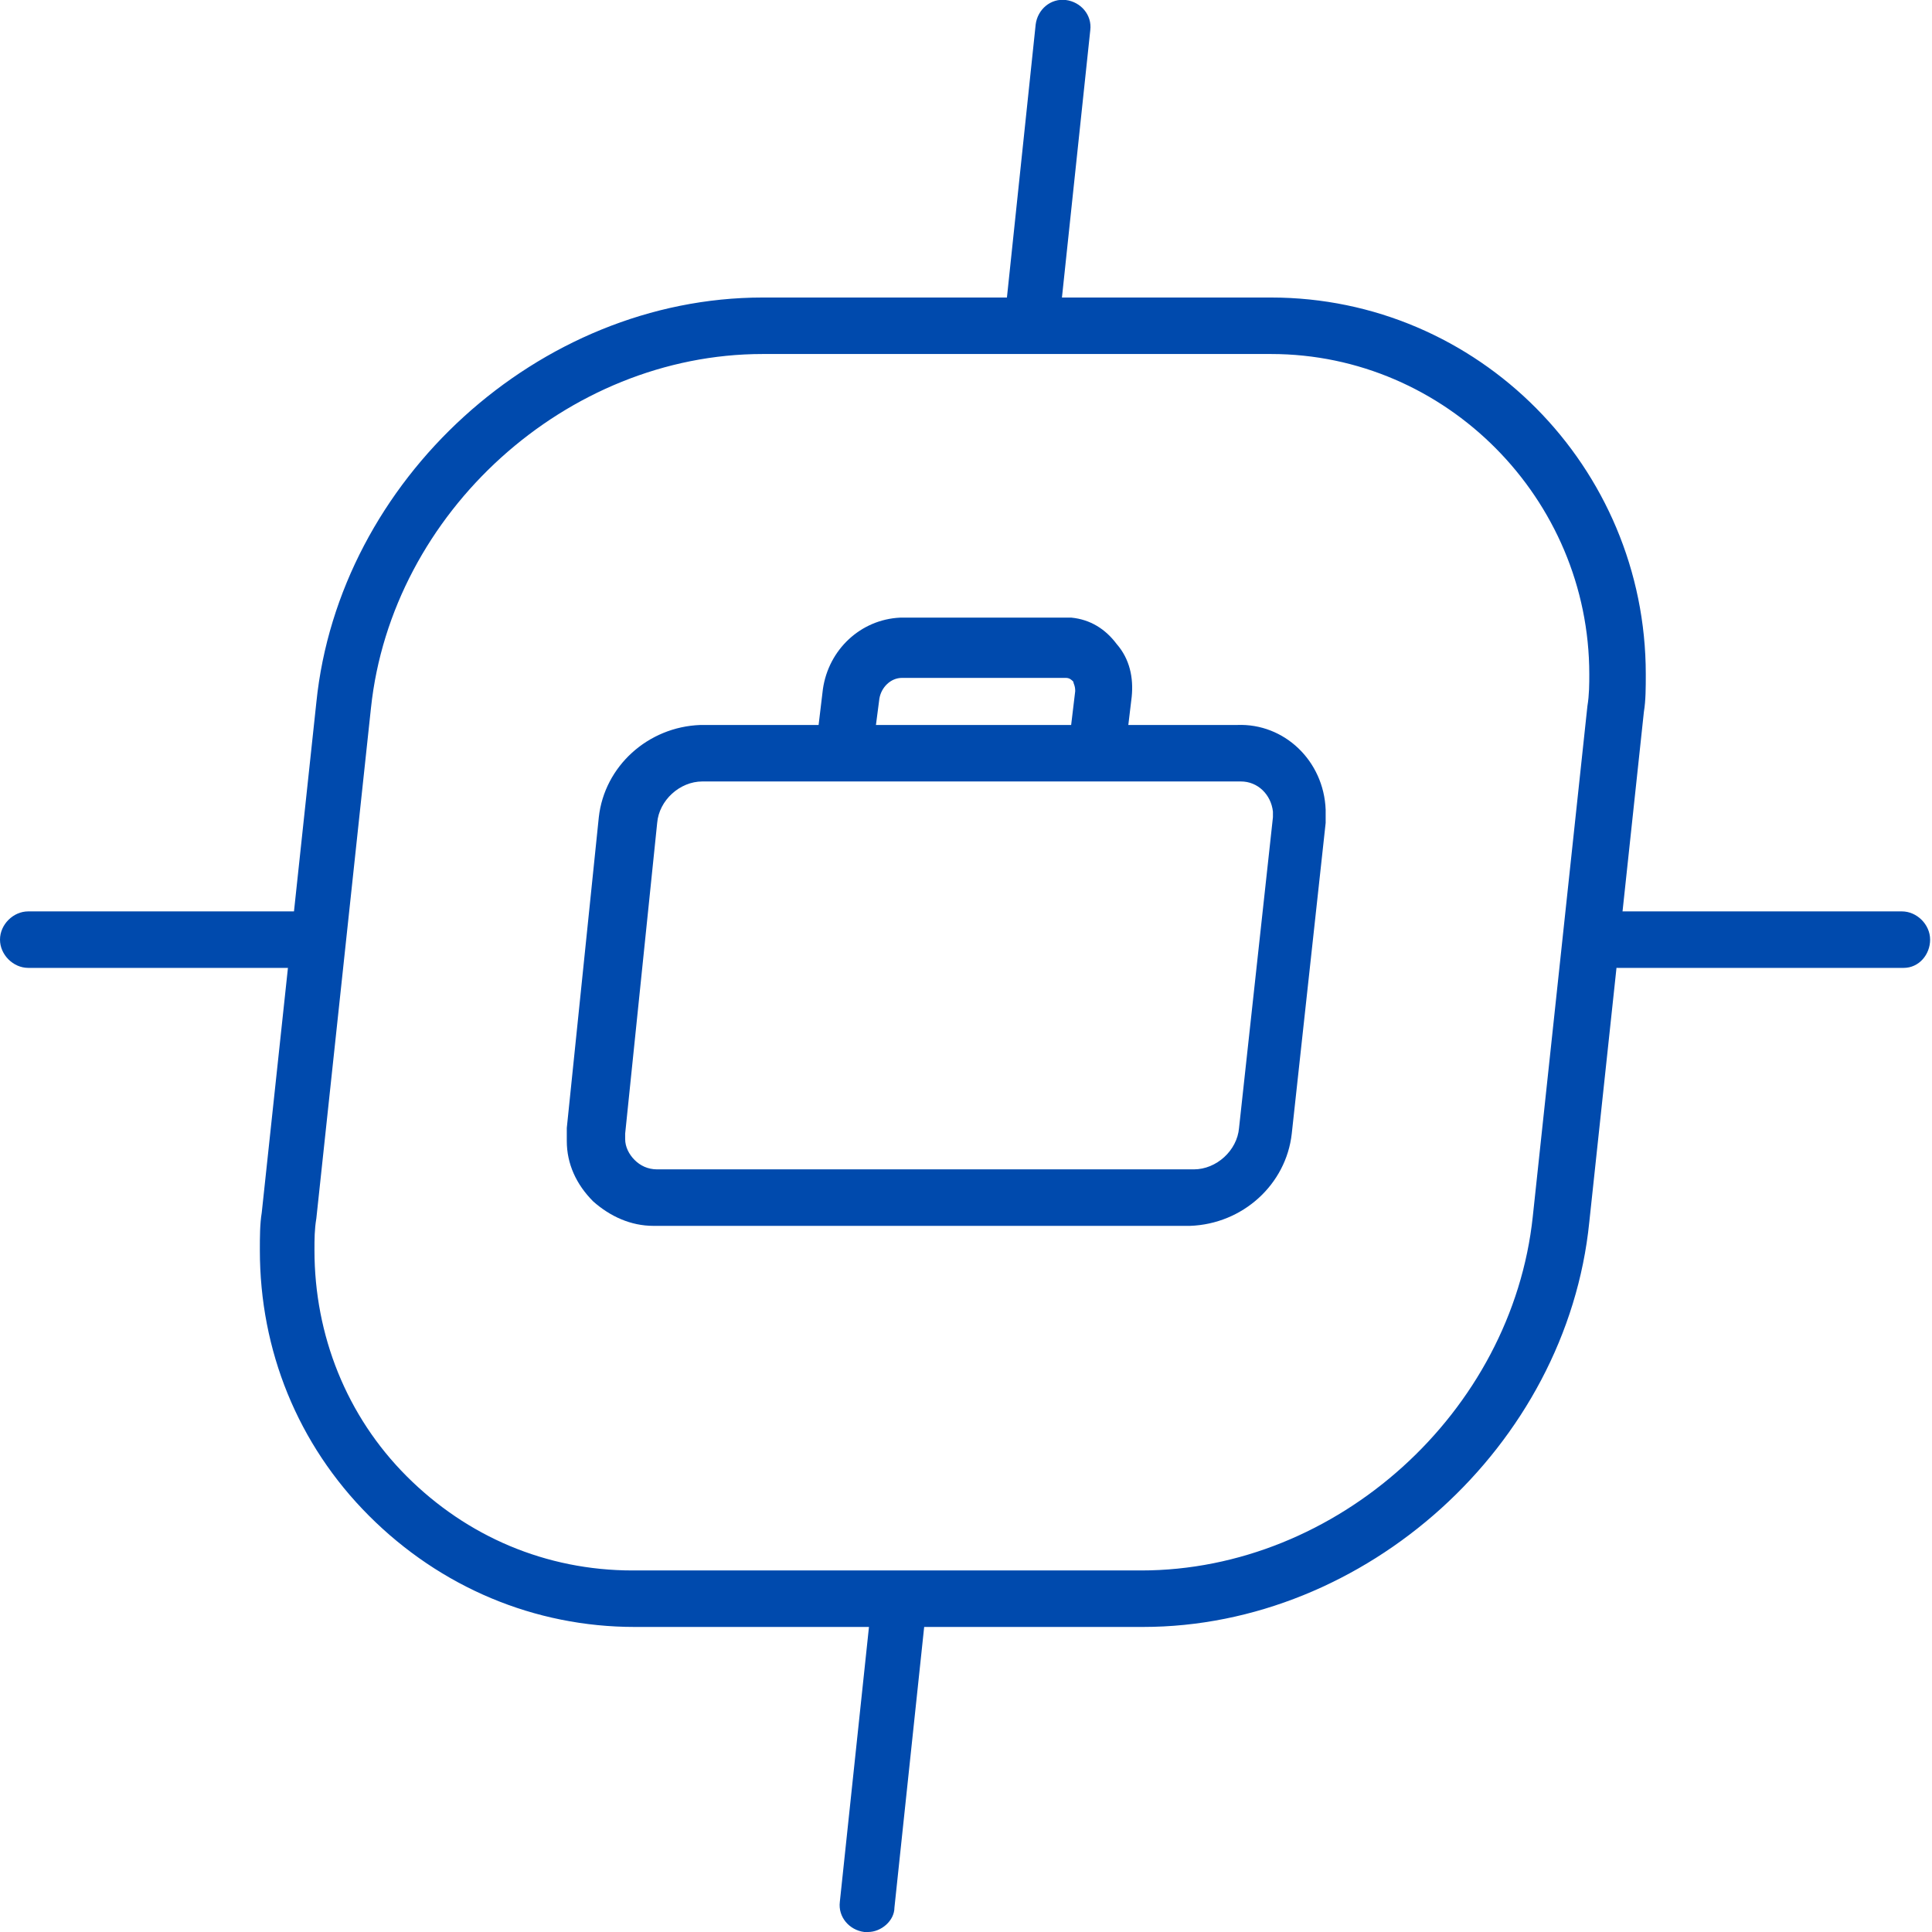
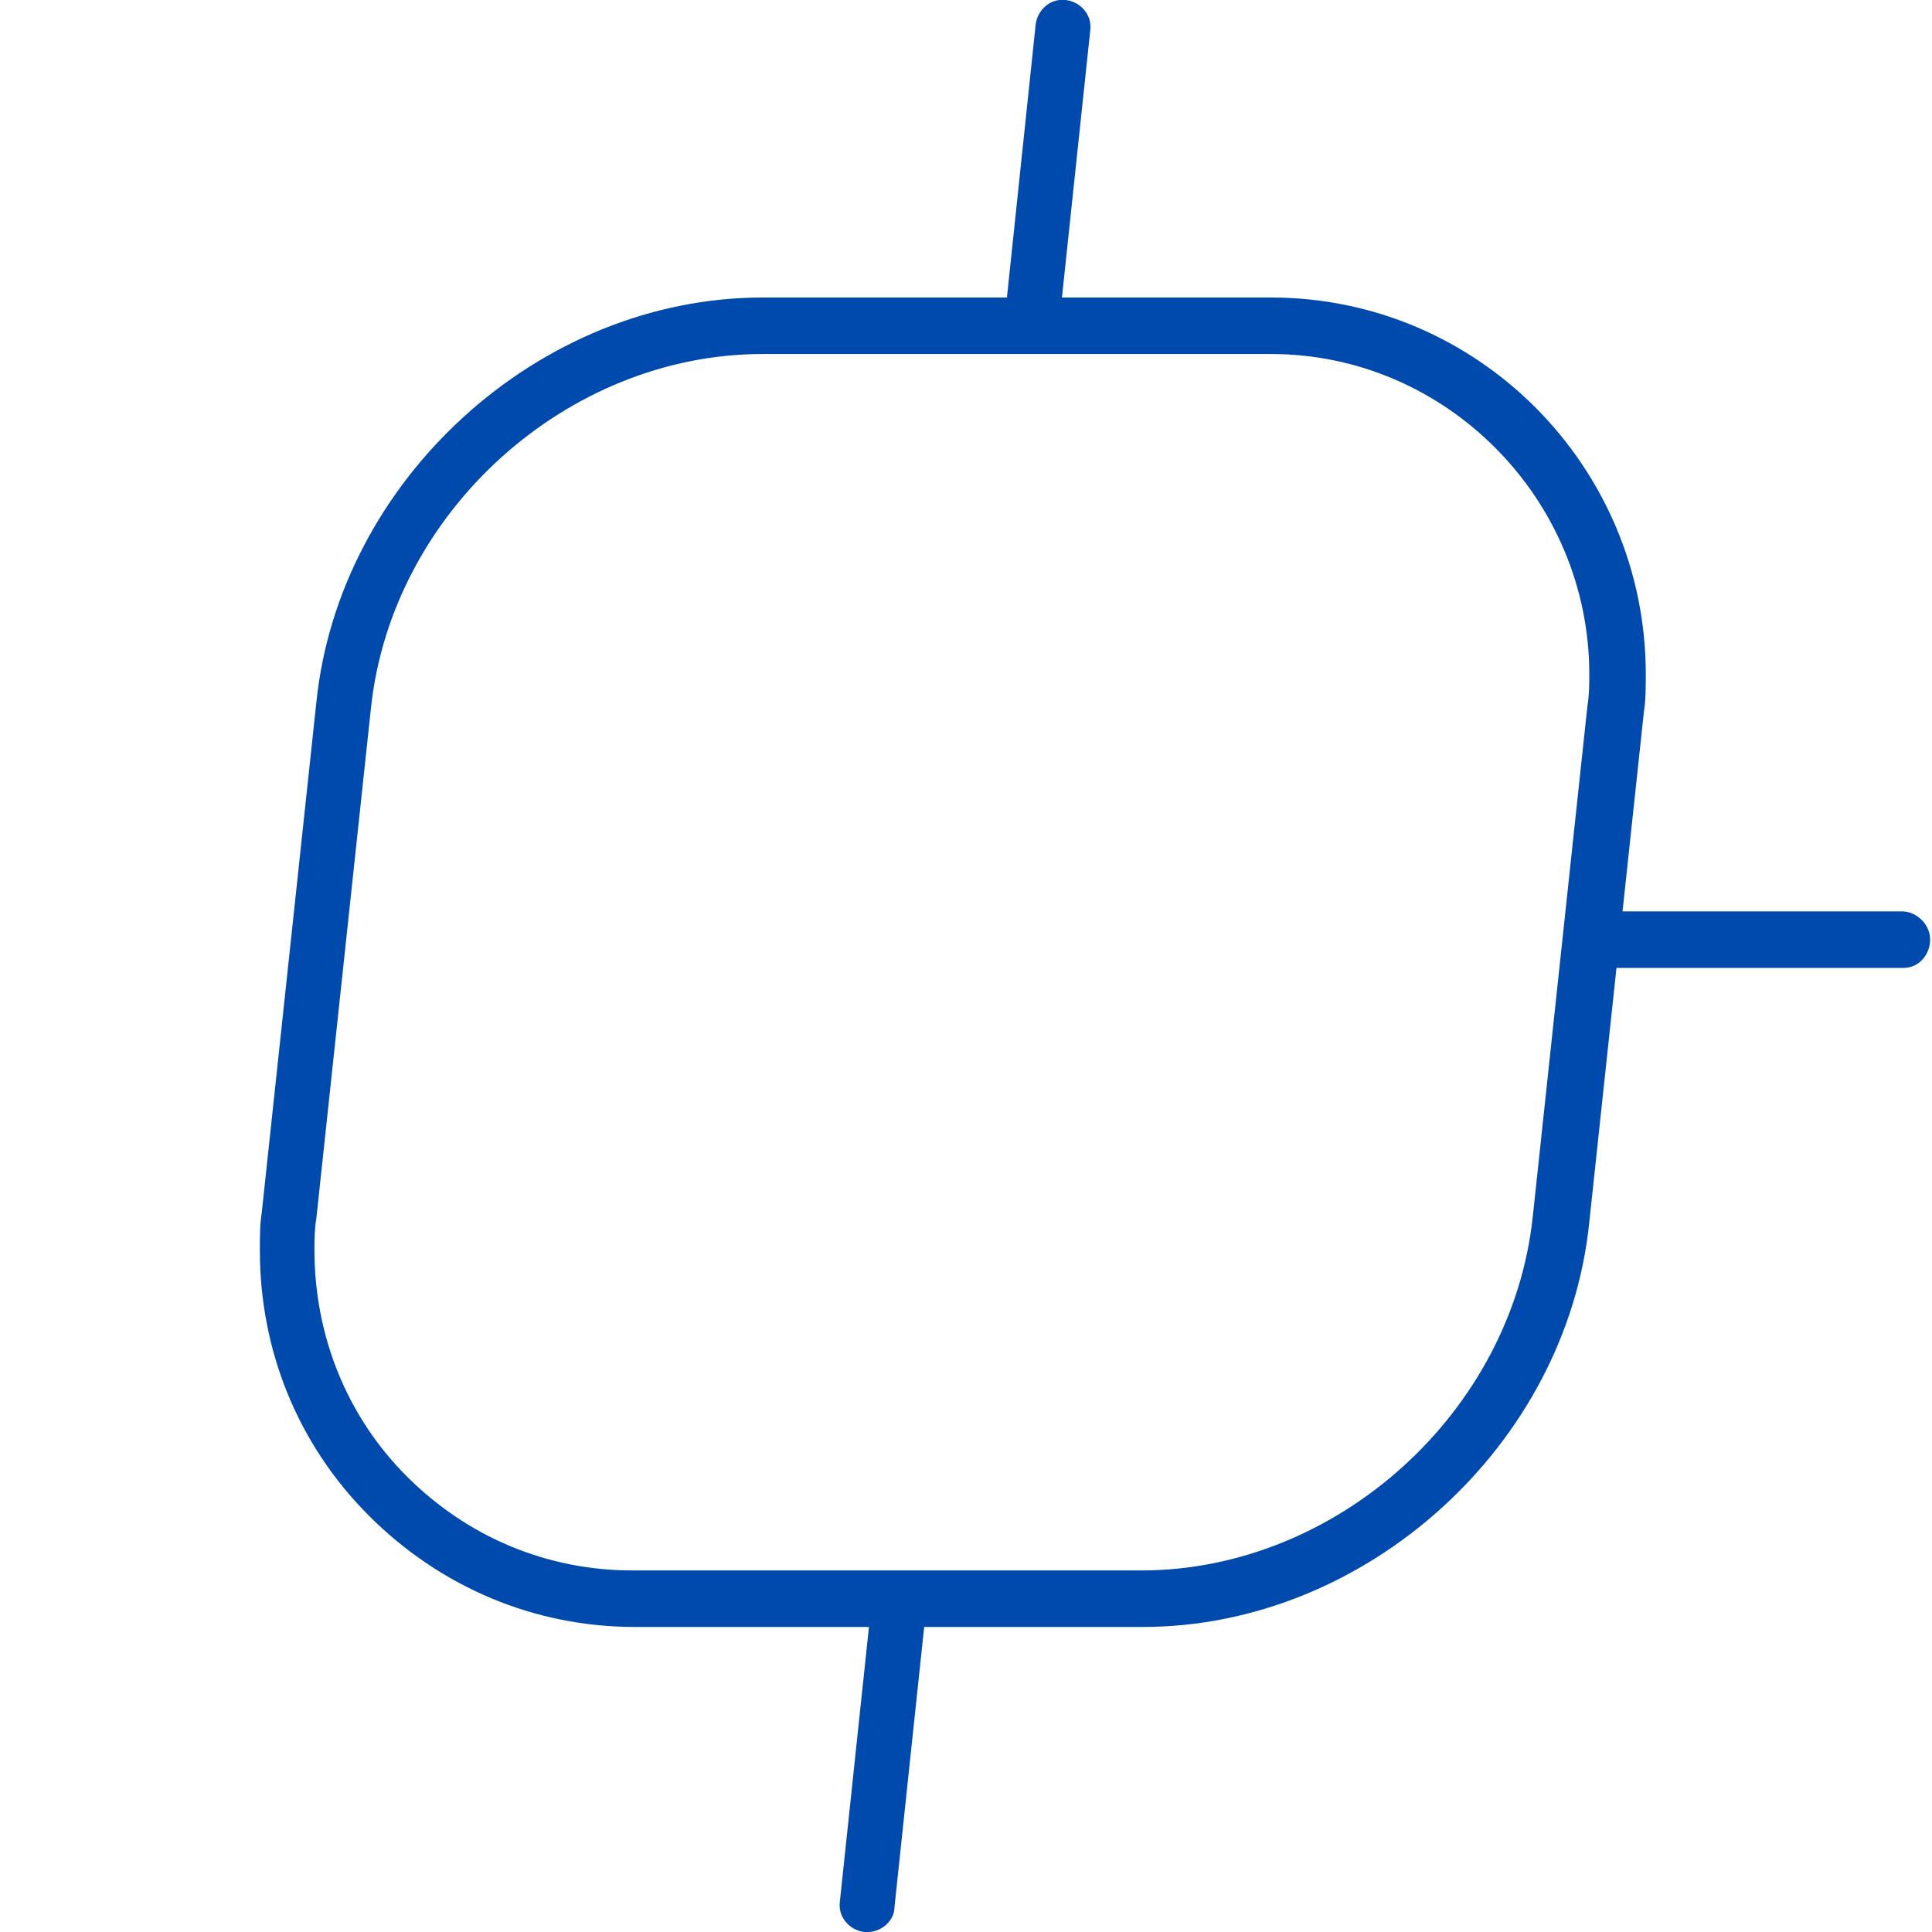
<svg xmlns="http://www.w3.org/2000/svg" version="1.1" id="Layer_1" x="0px" y="0px" viewBox="0 0 102.6 102.6" style="enable-background:new 0 0 102.6 102.6;" xml:space="preserve">
  <style type="text/css">
	.st0{fill:#004aad;}
</style>
  <g id="Layer_2_1_">
    <g id="Layer_1-2">
      <path class="st0" d="M60.7,86.4h-27c-5.3,0-10.3-2.1-14.1-5.9c-3.8-3.8-5.8-8.8-5.8-14.1c0-0.7,0-1.4,0.1-2l2.9-27.1    C18,25.5,28.6,15.8,40.5,15.8h27c11,0,19.9,9,19.9,20c0,0.7,0,1.4-0.1,2l-2.9,27.1C83.2,76.8,72.5,86.4,60.7,86.4z M40.5,18.8    c-10.4,0-19.7,8.4-20.8,18.8l-2.9,27.1c-0.1,0.6-0.1,1.1-0.1,1.7c0,4.5,1.7,8.8,4.9,12c3.2,3.2,7.4,5,12,5h27    c10.4,0,19.7-8.4,20.8-18.8l2.9-27.1c0.1-0.6,0.1-1.2,0.1-1.7c0-9.3-7.6-17-16.9-17H40.5z" />
      <path class="st0" d="M54.9,18.1c-0.1,0-0.1,0-0.2,0c-0.8-0.1-1.4-0.8-1.3-1.6L55,1.3c0.1-0.8,0.8-1.4,1.6-1.3    c0.8,0.1,1.4,0.8,1.3,1.6l-1.6,15.1C56.3,17.5,55.7,18.1,54.9,18.1z" />
      <path class="st0" d="M46.1,102.6c-0.1,0-0.1,0-0.2,0c-0.8-0.1-1.4-0.8-1.3-1.6l1.6-15.1c0.1-0.8,0.8-1.4,1.6-1.3    c0.8,0.1,1.4,0.8,1.3,1.6l-1.6,15.1C47.5,102,46.8,102.6,46.1,102.6z" />
      <path class="st0" d="M101.1,51.4H85.9c-0.8,0-1.5-0.7-1.5-1.5s0.7-1.5,1.5-1.5h15.1c0.8,0,1.5,0.7,1.5,1.5S101.9,51.4,101.1,51.4z    " />
-       <path class="st0" d="M16.6,51.4H1.5c-0.8,0-1.5-0.7-1.5-1.5s0.7-1.5,1.5-1.5h15.1c0.8,0,1.5,0.7,1.5,1.5S17.4,51.4,16.6,51.4z" />
-       <path class="st0" d="M34.7,65.1c-1.2,0-2.3-0.5-3.2-1.3c-0.9-0.9-1.4-2-1.4-3.2c0-0.2,0-0.5,0-0.7l1.7-16.5    c0.3-2.7,2.6-4.8,5.4-4.9h28.5c2.5-0.1,4.6,1.9,4.7,4.5c0,0.2,0,0.5,0,0.7l-1.8,16.5c-0.3,2.7-2.6,4.8-5.4,4.9L34.7,65.1    C34.8,65.1,34.8,65.1,34.7,65.1z M65.9,41.5C65.9,41.5,65.9,41.5,65.9,41.5l-28.6,0c-1.2,0-2.3,1-2.4,2.2l-1.7,16.5    c0,0.1,0,0.2,0,0.3c0,0.4,0.2,0.8,0.5,1.1c0.3,0.3,0.7,0.5,1.2,0.5h28.5c1.2,0,2.3-1,2.4-2.2l1.8-16.5c0-0.1,0-0.2,0-0.3    C67.5,42.2,66.8,41.5,65.9,41.5z" />
-       <path class="st0" d="M46.4,39.4l-3-0.3l0.3-2.5c0.3-2.1,2-3.7,4.1-3.8l8.6,0c0.1,0,0.3,0,0.5,0c1,0.1,1.8,0.6,2.4,1.4    C60,35,60.2,36,60.1,37l-0.3,2.5l-3-0.3l0.3-2.5c0-0.3-0.1-0.4-0.1-0.5c-0.1-0.1-0.2-0.2-0.4-0.2l-8.7,0c-0.6,0-1.1,0.5-1.2,1.1    L46.4,39.4z" />
    </g>
  </g>
</svg>